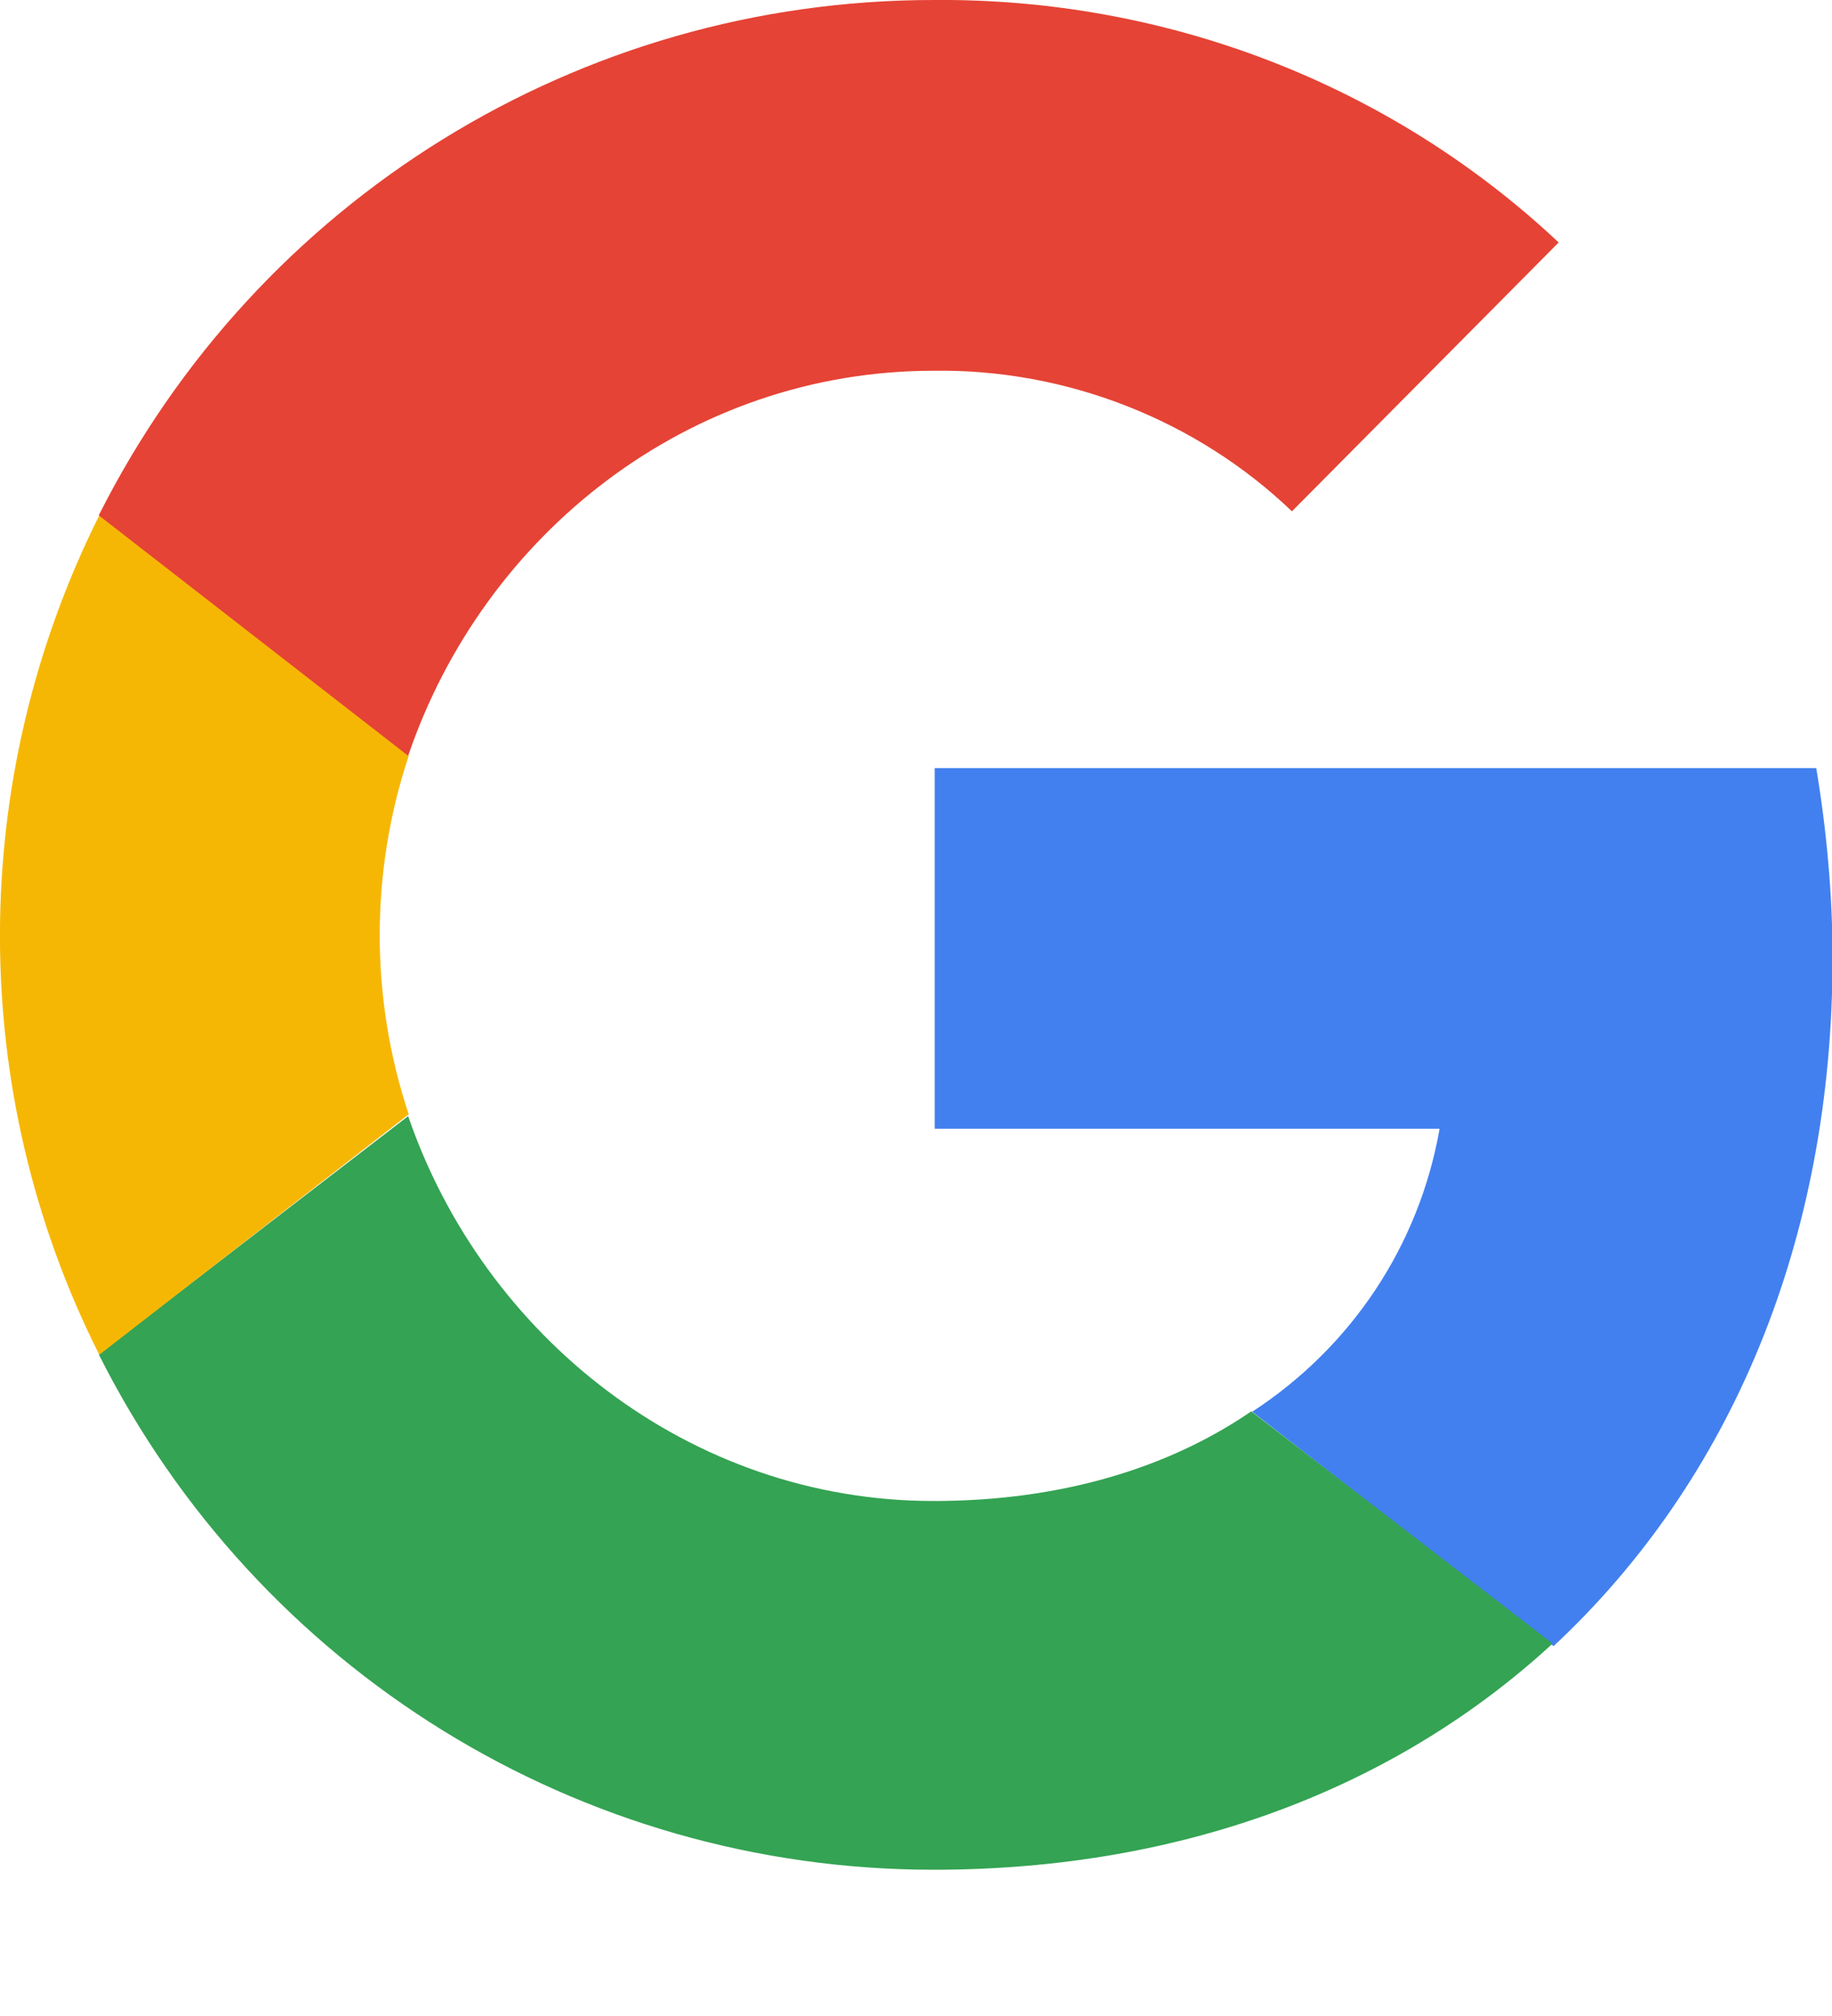
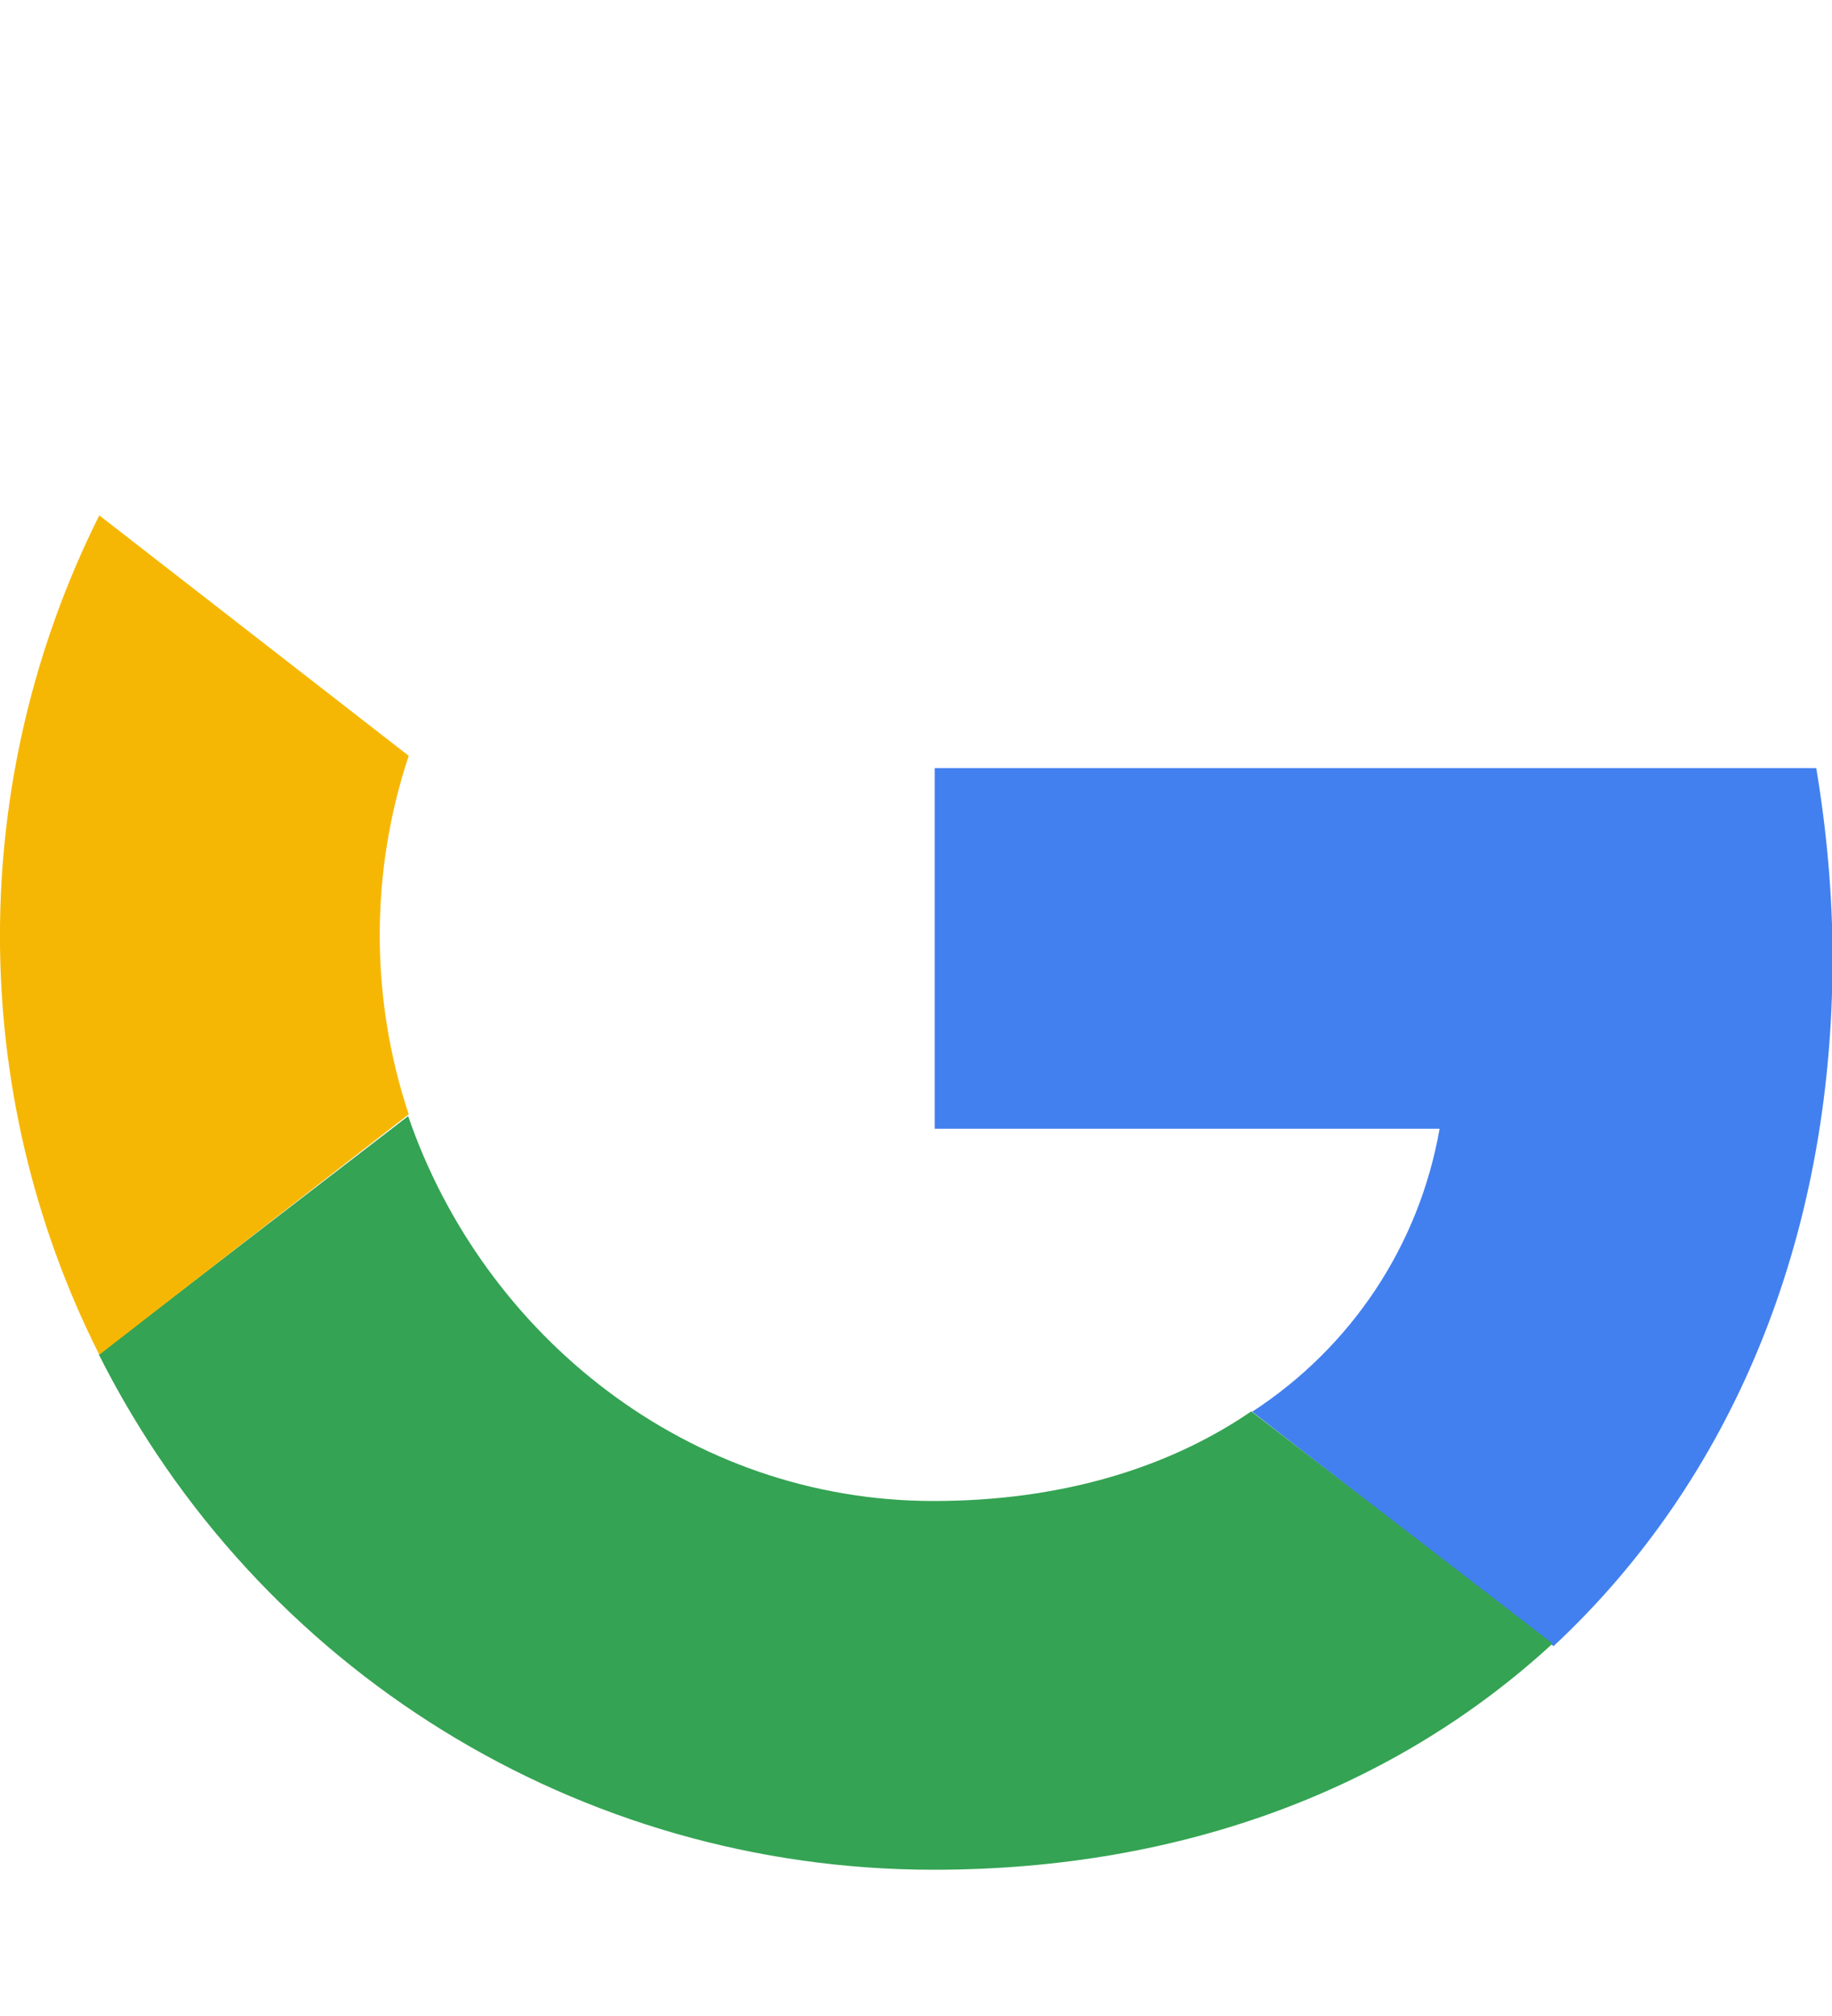
<svg xmlns="http://www.w3.org/2000/svg" width="10" height="11" viewBox="0 0 10 11" fill="none">
  <path d="M10.003 5.225C10.003 4.88 9.97 4.525 9.914 4.191H5.102V6.159H7.858C7.747 6.792 7.38 7.348 6.835 7.703L8.48 8.982C9.447 8.081 10.003 6.77 10.003 5.225Z" fill="#4280EF" />
  <path d="M5.096 10.202C6.474 10.202 7.63 9.746 8.475 8.968L6.83 7.701C6.374 8.013 5.785 8.19 5.096 8.19C3.762 8.19 2.64 7.29 2.228 6.09L0.539 7.39C1.406 9.113 3.162 10.202 5.096 10.202Z" fill="#34A353" />
  <path d="M2.231 6.08C2.02 5.447 2.02 4.757 2.231 4.124L0.542 2.812C-0.181 4.257 -0.181 5.958 0.542 7.392L2.231 6.08Z" fill="#F6B704" />
-   <path d="M5.096 2.023C5.818 2.012 6.53 2.29 7.052 2.79L8.508 1.323C7.585 0.456 6.363 -0.011 5.096 0C3.162 0 1.406 1.089 0.539 2.812L2.228 4.124C2.64 2.912 3.762 2.023 5.096 2.023Z" fill="#E54335" />
</svg>